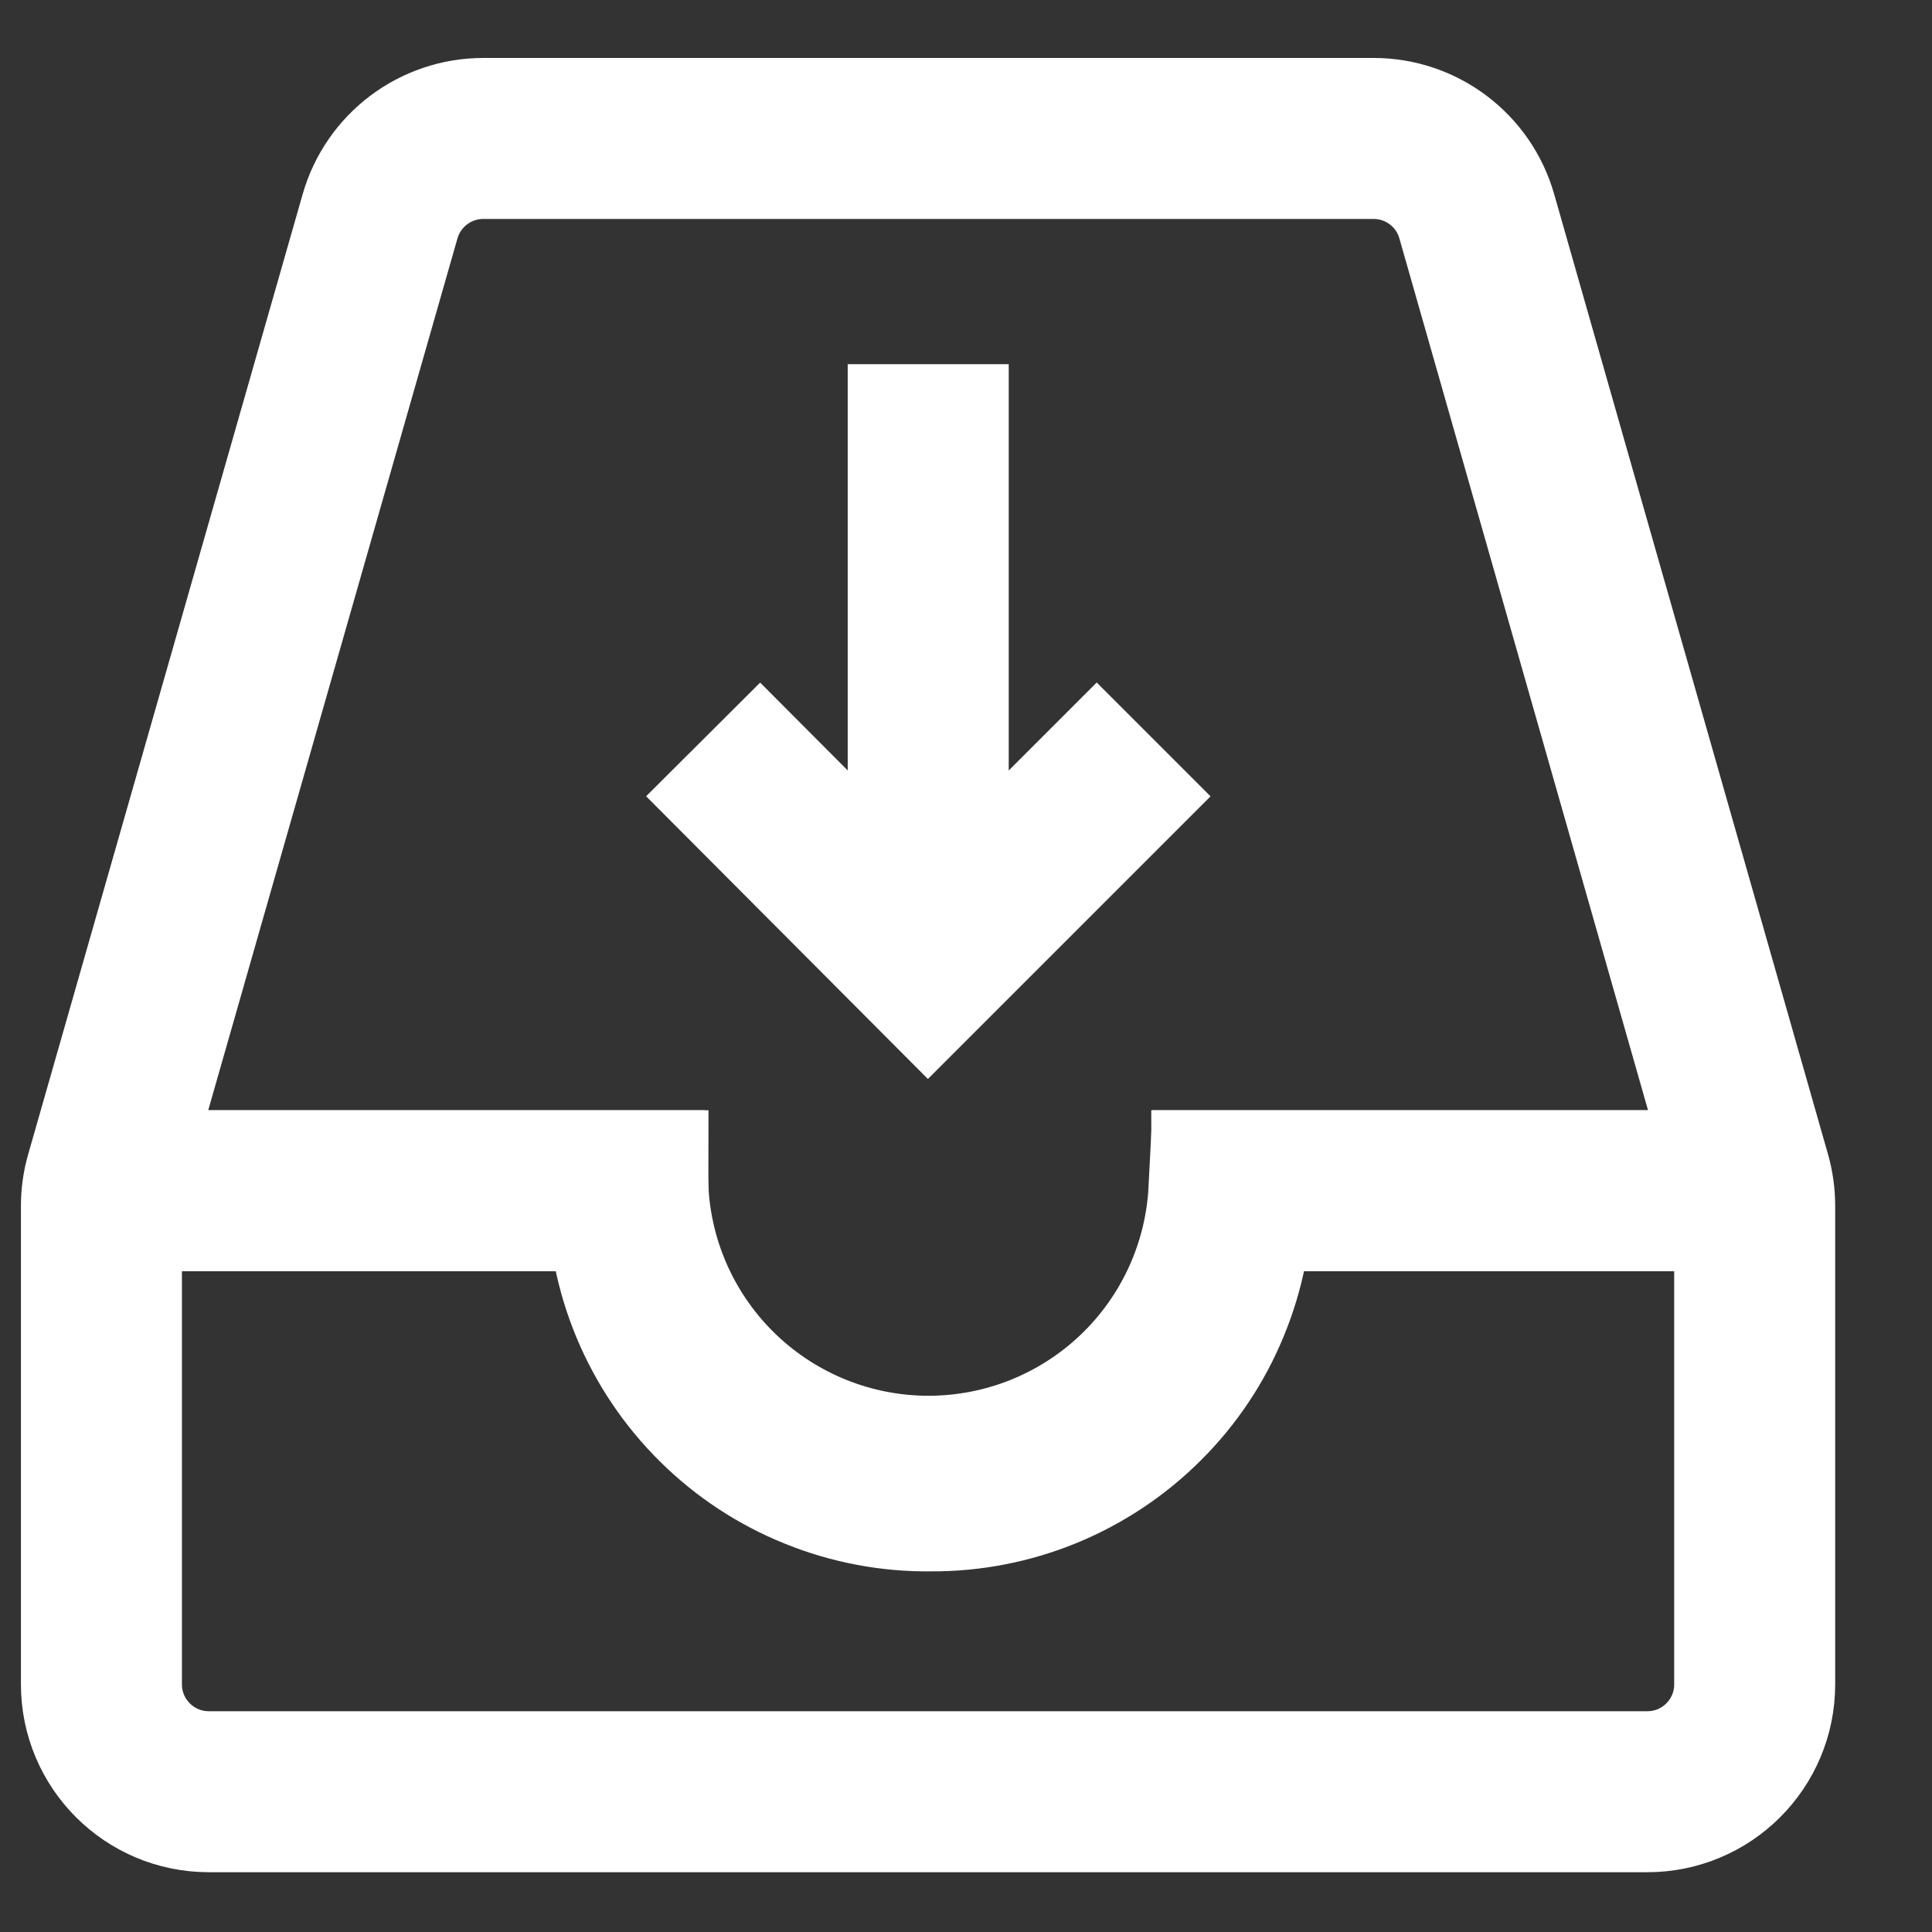
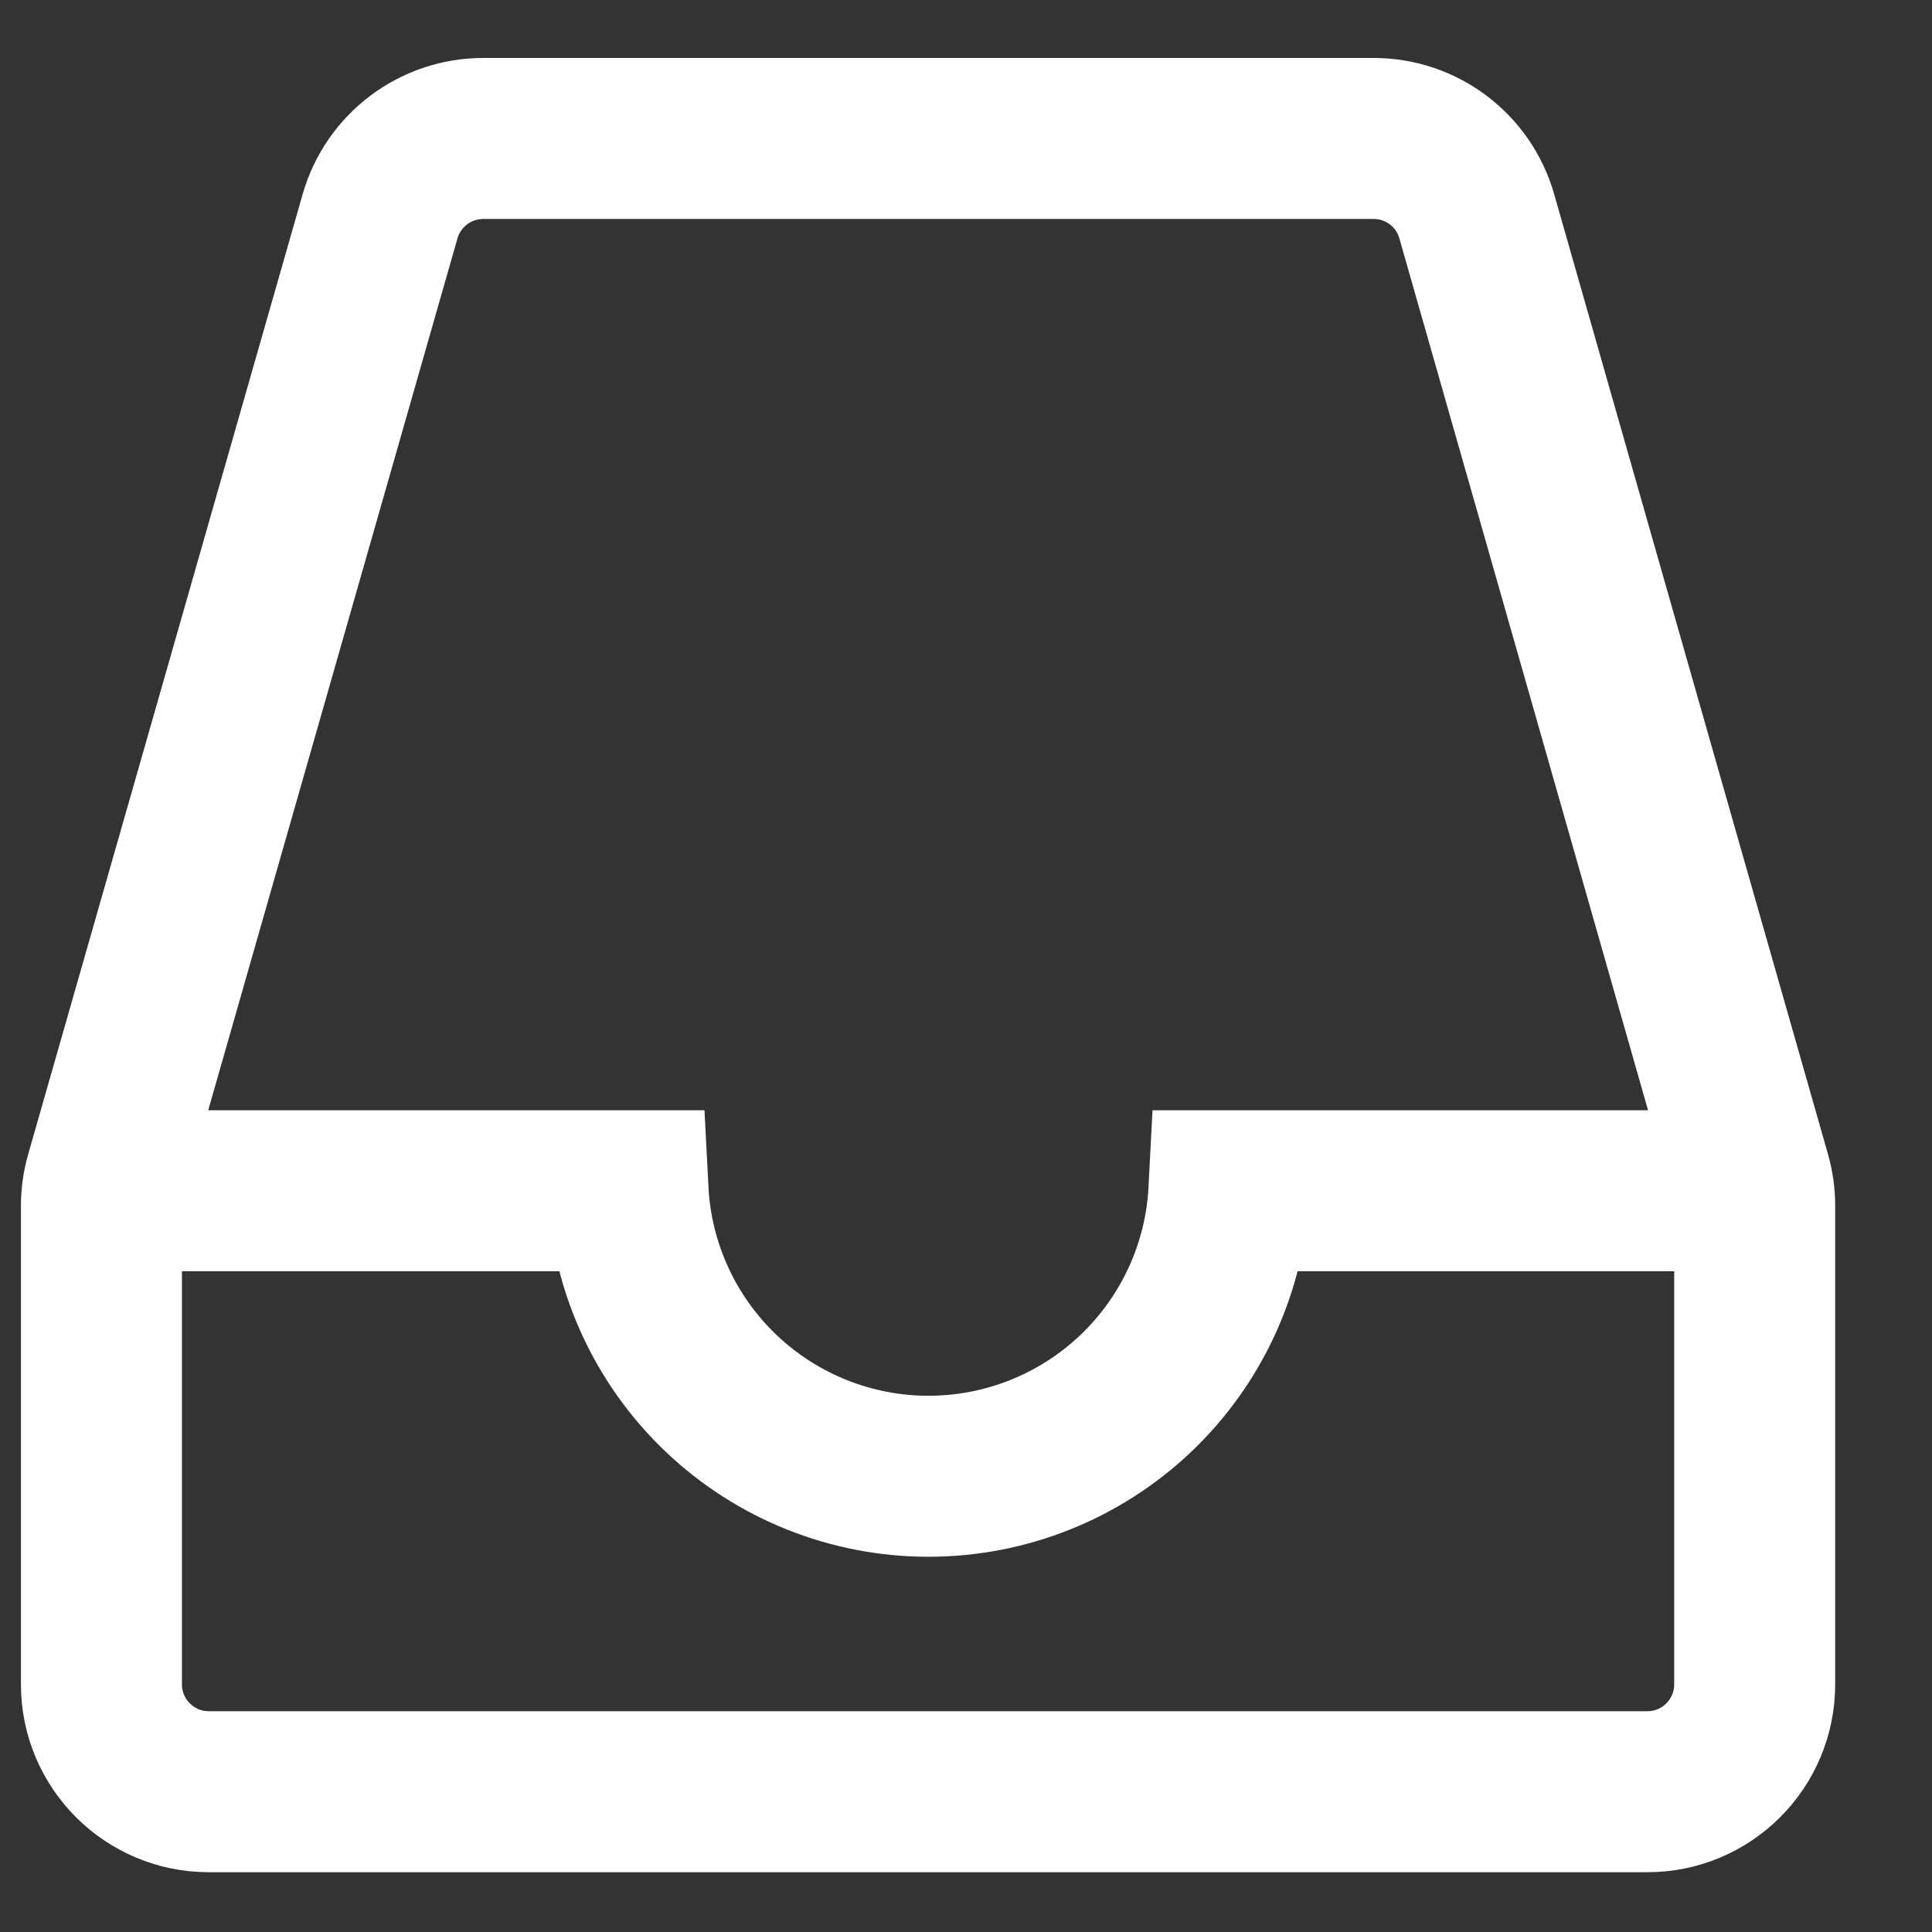
<svg xmlns="http://www.w3.org/2000/svg" width="18" height="18" viewBox="0 0 18 18" fill="none">
  <rect x="0" y="0" width="18" height="18" fill="#333333" stroke="none" />
  <g id="roll brush">
-     <path id="Vector" d="M8.648 3.393V8.992" stroke="white" stroke-width="1.5" stroke-miterlimit="10" />
-     <path id="Vector_2" d="M10.748 6.889L8.646 8.991L6.551 6.889" stroke="white" stroke-width="1.5" stroke-miterlimit="10" />
    <path id="Vector_3" d="M16.31 10.96C16.335 11.049 16.348 11.141 16.348 11.234V15.693C16.348 16.245 15.901 16.693 15.348 16.693H1.945C1.393 16.693 0.945 16.245 0.945 15.693V11.234C0.945 11.141 0.958 11.049 0.984 10.959L3.541 2.015C3.664 1.586 4.056 1.29 4.503 1.29H12.798C13.244 1.29 13.637 1.586 13.759 2.016L16.31 10.96Z" stroke="white" stroke-width="1.5" stroke-miterlimit="10" />
-     <path id="Vector_4" d="M1.645 11.094H5.849C5.848 11.464 5.921 11.83 6.063 12.172C6.205 12.513 6.413 12.823 6.676 13.083C6.939 13.344 7.251 13.549 7.594 13.687C7.937 13.826 8.305 13.895 8.674 13.89C9.043 13.892 9.407 13.821 9.748 13.681C10.088 13.541 10.398 13.335 10.658 13.075C10.919 12.816 11.126 12.507 11.266 12.166C11.407 11.826 11.479 11.462 11.478 11.094H15.675" stroke="white" stroke-width="1.5" stroke-miterlimit="10" />
    <path id="Vector_5" d="M16.348 11.094H11.45C11.413 11.812 11.102 12.488 10.581 12.983C10.06 13.478 9.369 13.754 8.65 13.754C7.932 13.754 7.241 13.478 6.72 12.983C6.199 12.488 5.888 11.812 5.851 11.094H0.945" stroke="white" stroke-width="1.5" stroke-miterlimit="10" />
  </g>
</svg>